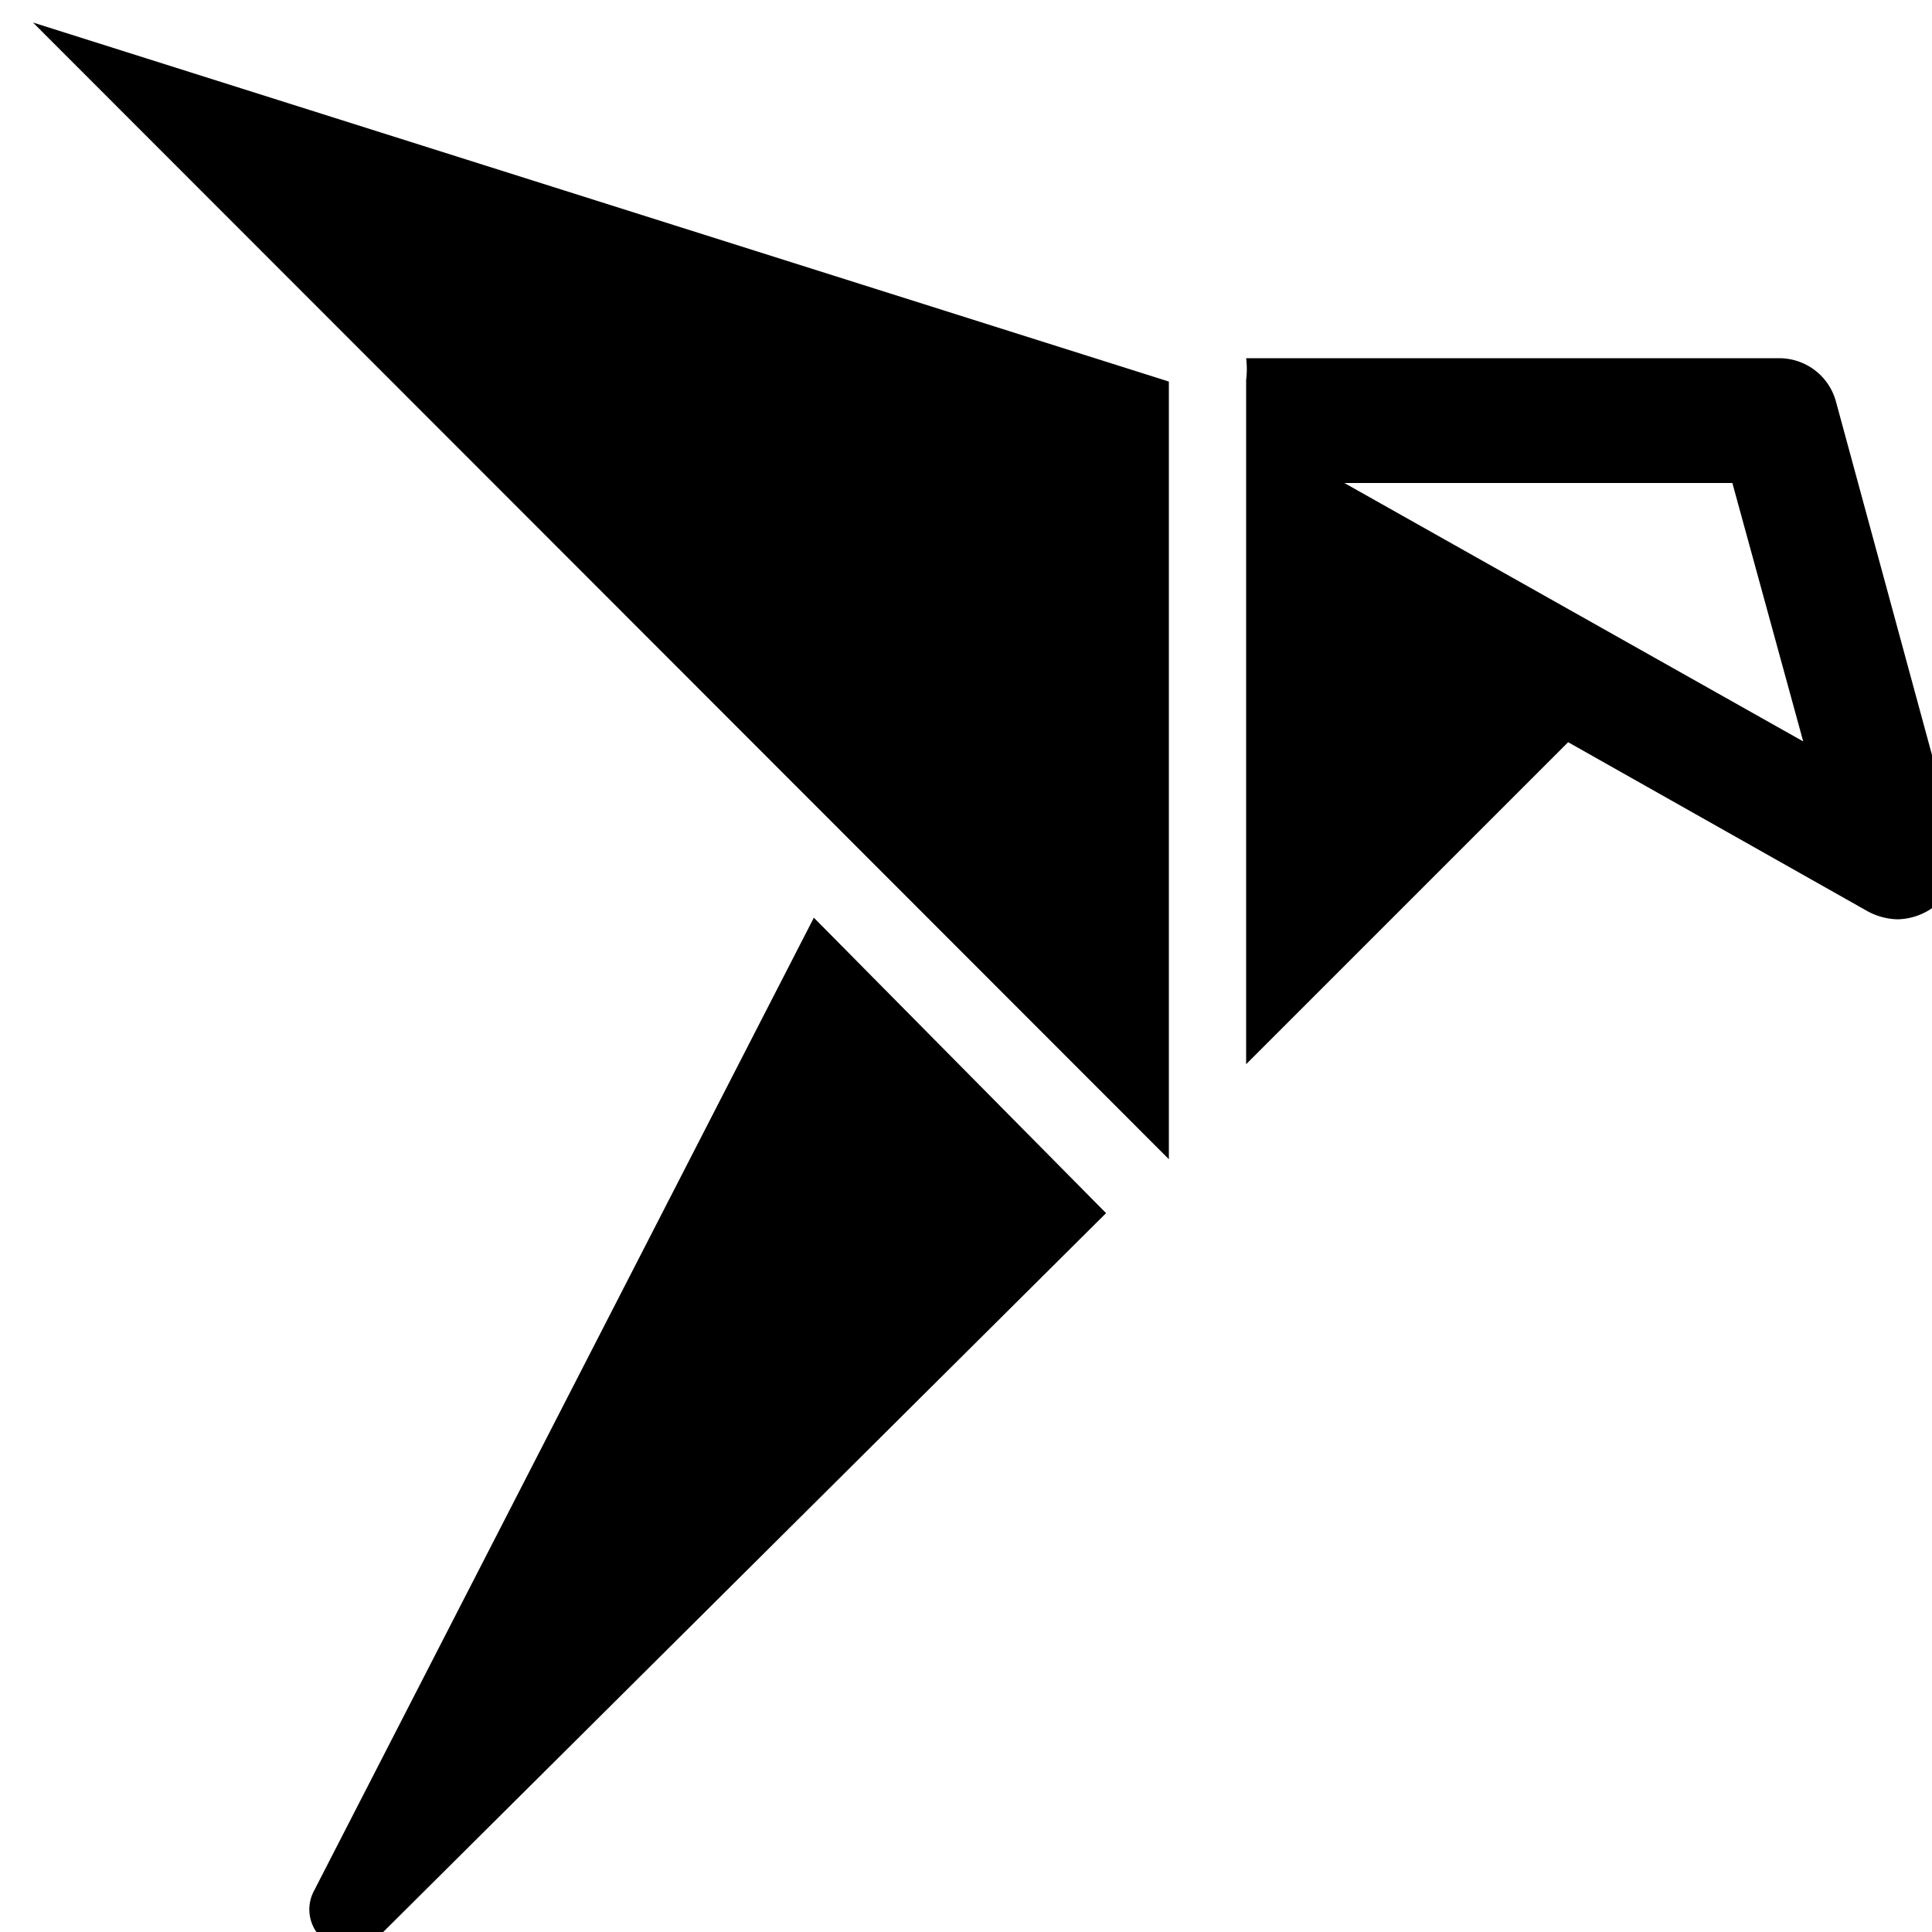
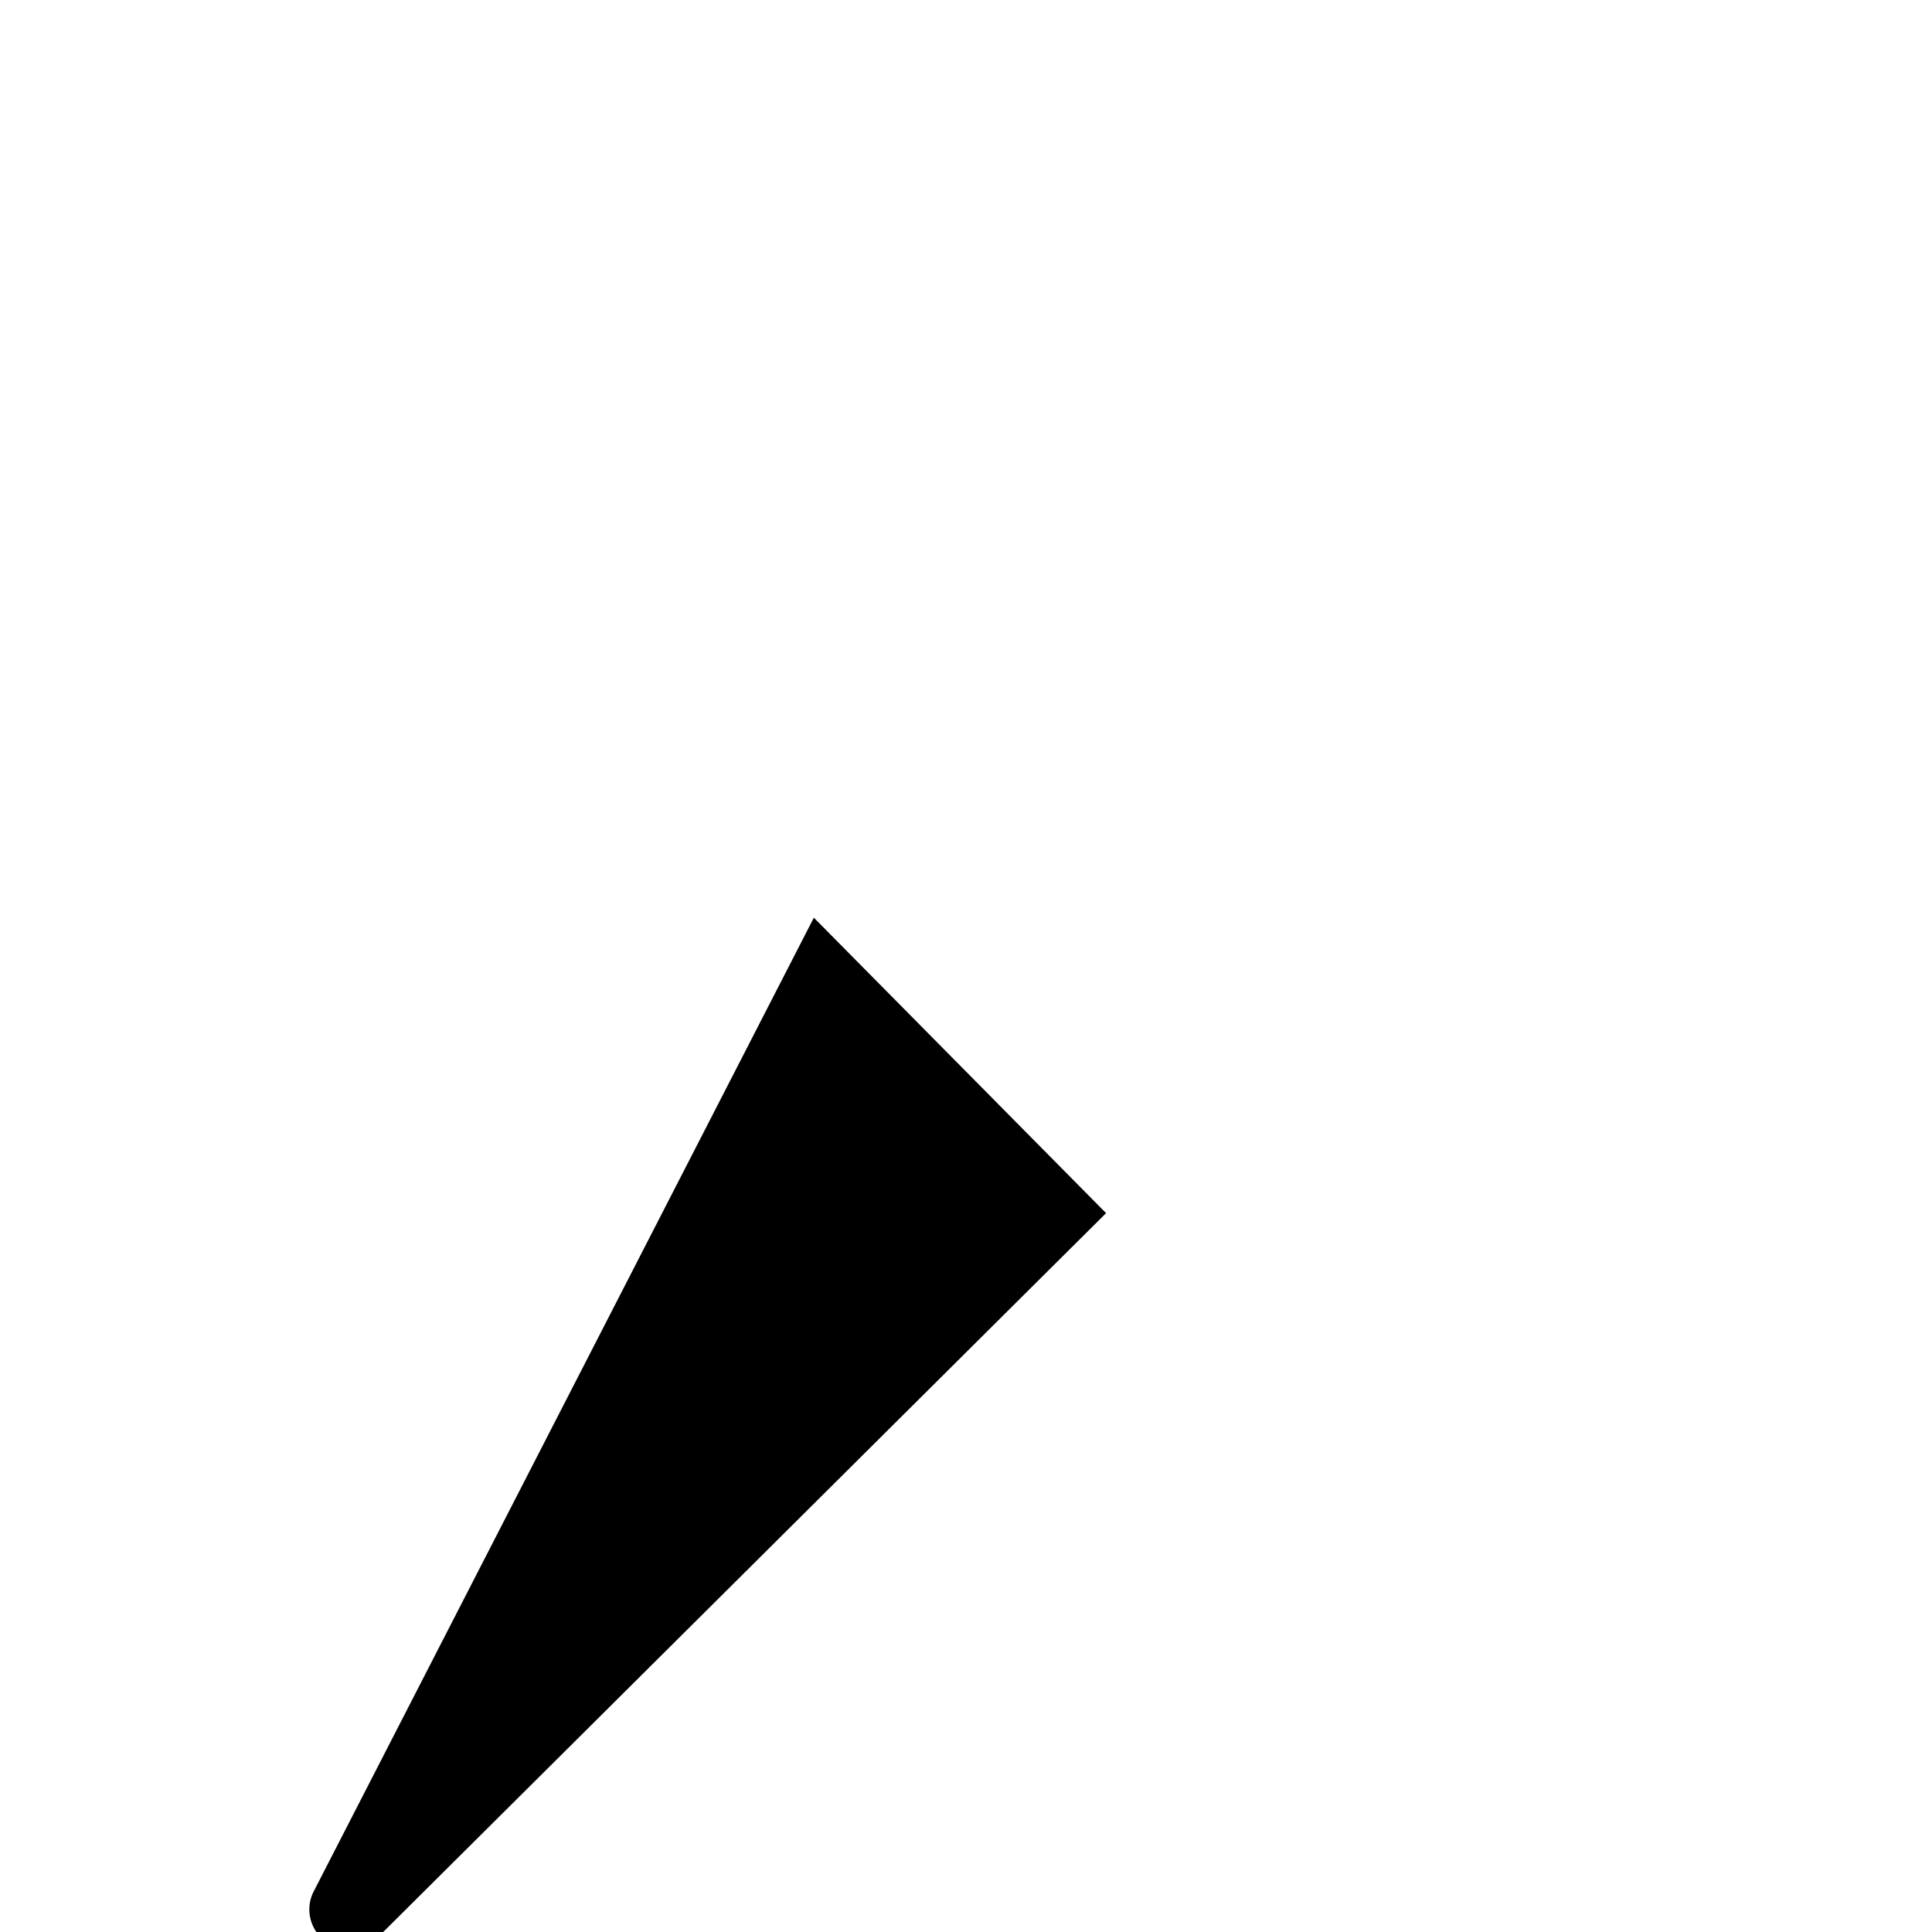
<svg xmlns="http://www.w3.org/2000/svg" viewBox="0 0 24 24">
  <g>
    <path d="M10.11 11.4 3.9 23.49a0.49 0.49 0 0 0 0.15 0.63 0.53 0.53 0 0 0 0.29 0.1 0.47 0.47 0 0 0 0.35 -0.15l9.05 -9Z" fill="#000000" stroke-width="1" />
-     <path d="M24.31 10.52 22.81 5a0.73 0.73 0 0 0 -0.72 -0.55h-6.61a1.1 1.1 0 0 1 0 0.27v8.5l4 -4 3.72 2.1a0.82 0.82 0 0 0 0.37 0.1 0.78 0.78 0 0 0 0.46 -0.16 0.75 0.75 0 0 0 0.28 -0.74ZM21.52 6l0.88 3.21L16.7 6Z" fill="#000000" stroke-width="1" />
-     <path d="m14.52 14.4 0 -9.66L0.41 0.28 14.52 14.4z" fill="#000000" stroke-width="1" />
  </g>
</svg>